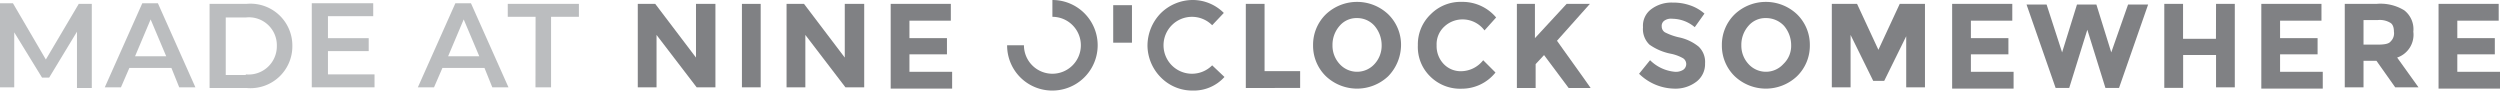
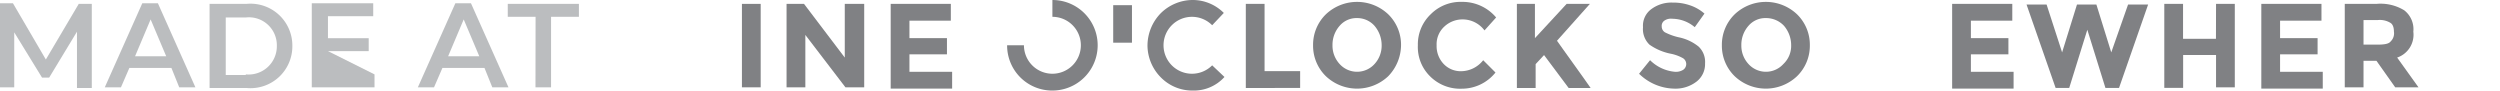
<svg xmlns="http://www.w3.org/2000/svg" width="144.344" height="5.229" viewBox="0 0 144.344 5.229">
  <g transform="translate(0 -0.8)">
    <g transform="translate(36.824 0.8)">
-       <path d="M102,1.4h1.083V6.218H102L99.683,3.193V6.218H98.6V1.4h1.008l2.353,3.1V1.4Z" transform="translate(-98.6 -1.176)" fill="#808184" />
      <path d="M114.7,1.4h1.083V6.218H114.7Z" transform="translate(-108.687 -1.176)" fill="#808184" />
      <path d="M172.1,1.6h1.083V3.766H172.1Z" transform="translate(-144.65 -1.301)" fill="#808184" />
      <path d="M125,1.4h1.083V6.218H125l-2.315-3.025V6.218H121.6V1.4h1.008l2.353,3.1V1.4Z" transform="translate(-113.01 -1.176)" fill="#808184" />
      <path d="M141.173,1.4v.971h-2.39V3.379h2.166v.934h-2.166V5.321h2.465v.971H137.7V1.4Z" transform="translate(-123.098 -1.176)" fill="#808184" />
      <path d="M192.6,6.218V1.4h1.083V5.284h2.054v.971H192.6Z" transform="translate(-157.494 -1.176)" fill="#808184" />
      <path d="M207.332,5.395a2.619,2.619,0,0,1-3.585,0A2.453,2.453,0,0,1,203,3.6a2.453,2.453,0,0,1,.747-1.793,2.619,2.619,0,0,1,3.585,0,2.453,2.453,0,0,1,.747,1.793A2.608,2.608,0,0,1,207.332,5.395ZM206.959,3.6a1.724,1.724,0,0,0-.411-1.12,1.334,1.334,0,0,0-1.008-.448,1.279,1.279,0,0,0-1.008.448,1.653,1.653,0,0,0-.411,1.12,1.558,1.558,0,0,0,.411,1.083,1.358,1.358,0,0,0,2.017,0A1.558,1.558,0,0,0,206.959,3.6Z" transform="translate(-164.01 -0.988)" fill="#808184" />
      <path d="M221.665,5.1a1.645,1.645,0,0,0,1.307-.635l.71.71a2.489,2.489,0,0,1-1.942.934,2.448,2.448,0,0,1-1.83-.71A2.364,2.364,0,0,1,219.2,3.6a2.393,2.393,0,0,1,.747-1.793,2.421,2.421,0,0,1,1.793-.71,2.535,2.535,0,0,1,1.979.9l-.672.747a1.574,1.574,0,0,0-1.27-.635,1.533,1.533,0,0,0-1.046.411,1.381,1.381,0,0,0-.448,1.083,1.494,1.494,0,0,0,.411,1.083A1.356,1.356,0,0,0,221.665,5.1Z" transform="translate(-174.16 -0.988)" fill="#808184" />
      <path d="M234.4,1.4h1.083V3.379l1.83-1.979h1.344l-1.9,2.129c.149.224.486.672.934,1.307s.784,1.083,1.008,1.419h-1.27l-1.419-1.9-.486.523V6.255h-1.083V1.4Z" transform="translate(-183.684 -1.176)" fill="#808184" />
      <path d="M254.857,2.246a.364.364,0,0,0-.149.336.392.392,0,0,0,.187.336,3.414,3.414,0,0,0,.859.3,2.668,2.668,0,0,1,1.083.523,1.215,1.215,0,0,1,.373.971,1.274,1.274,0,0,1-.486,1.046,1.991,1.991,0,0,1-1.27.411,2.982,2.982,0,0,1-2.054-.859l.635-.784a2.324,2.324,0,0,0,1.457.672.8.8,0,0,0,.448-.112.4.4,0,0,0,0-.672,2.369,2.369,0,0,0-.71-.261A3.2,3.2,0,0,1,254,3.628a1.246,1.246,0,0,1-.373-1.008,1.183,1.183,0,0,1,.486-1.046,1.936,1.936,0,0,1,1.232-.373,2.926,2.926,0,0,1,.971.149,2.441,2.441,0,0,1,.859.486l-.56.784a2.033,2.033,0,0,0-1.307-.486A.649.649,0,0,0,254.857,2.246Z" transform="translate(-195.588 -1.051)" fill="#808184" />
      <path d="M270.532,5.395a2.619,2.619,0,0,1-3.585,0A2.453,2.453,0,0,1,266.2,3.6a2.453,2.453,0,0,1,.747-1.793,2.619,2.619,0,0,1,3.585,0,2.453,2.453,0,0,1,.747,1.793A2.453,2.453,0,0,1,270.532,5.395ZM270.2,3.6a1.724,1.724,0,0,0-.411-1.12,1.413,1.413,0,0,0-1.046-.448,1.279,1.279,0,0,0-1.008.448,1.653,1.653,0,0,0-.411,1.12,1.558,1.558,0,0,0,.411,1.083,1.358,1.358,0,0,0,2.017,0A1.437,1.437,0,0,0,270.2,3.6Z" transform="translate(-203.607 -0.988)" fill="#808184" />
-       <path d="M287.532,3.193l-1.307,2.652h-.635l-1.307-2.652V6.218H283.2V1.4h1.457l1.232,2.652L287.121,1.4h1.457V6.218h-1.083V3.193Z" transform="translate(-214.259 -1.176)" fill="#808184" />
      <path d="M305.273,1.4v.971h-2.39V3.379h2.166v.934h-2.166V5.321h2.465v.971H301.8V1.4Z" transform="translate(-225.912 -1.176)" fill="#808184" />
      <path d="M315.354,4.264l.859-2.764h1.12l.859,2.764.971-2.764h1.158l-1.681,4.818h-.784l-1.046-3.361-1.046,3.361h-.784L313.3,1.5h1.158Z" transform="translate(-233.117 -1.239)" fill="#808184" />
      <path d="M337.588,1.4h1.083V6.218h-1.083V4.35h-1.9v1.9H334.6V1.4h1.083V3.417h1.9Z" transform="translate(-246.463 -1.176)" fill="#808184" />
      <path d="M353.073,1.4v.971h-2.39V3.379h2.166v.934h-2.166V5.321h2.465v.971H349.6V1.4Z" transform="translate(-255.861 -1.176)" fill="#808184" />
      <path d="M366.459,3.006a1.392,1.392,0,0,1-.934,1.494l1.232,1.718h-1.344L364.33,4.686h-.747V6.218H362.5V1.4h1.83a2.612,2.612,0,0,1,1.606.373A1.378,1.378,0,0,1,366.459,3.006Zm-1.307.56a.643.643,0,0,0,.187-.56c0-.261-.075-.448-.224-.523a1.181,1.181,0,0,0-.71-.149h-.822V3.753h.784C364.778,3.753,365.04,3.715,365.152,3.566Z" transform="translate(-263.943 -1.176)" fill="#808184" />
-       <path d="M380.473,1.4v.971h-2.39V3.379h2.166v.934h-2.166V5.321h2.465v.971H377V1.4Z" transform="translate(-273.028 -1.176)" fill="#808184" />
      <g transform="translate(21.325)">
        <path d="M158.314,6.028A2.6,2.6,0,0,1,155.7,3.414h.971a1.643,1.643,0,1,0,1.643-1.643V.8a2.614,2.614,0,1,1,0,5.228Z" transform="translate(-155.7 -0.8)" fill="#808184" />
      </g>
      <g transform="translate(29.429 0)">
        <path d="M180.014,6.028a2.538,2.538,0,0,1-1.83-.747,2.639,2.639,0,0,1-.784-1.83,2.69,2.69,0,0,1,.747-1.867A2.639,2.639,0,0,1,179.977.8h0a2.538,2.538,0,0,1,1.83.747l-.672.71a1.643,1.643,0,1,0,0,2.315l.71.672a2.373,2.373,0,0,1-1.83.784Z" transform="translate(-177.4 -0.8)" fill="#808184" />
      </g>
    </g>
    <g transform="translate(0 0.987)">
      <path d="M4.444,6.155V2.943L2.838,5.595H2.428L.822,2.981V6.155H0V1.3H.747l1.9,3.249,1.9-3.212H5.3V6.192H4.444Z" transform="translate(0 -1.3)" fill="#bbbdbf" />
      <path d="M20.047,5.035H17.619l-.486,1.12H16.2L18.366,1.3h.9l2.166,4.855h-.934Zm-.3-.672-.9-2.129-.9,2.129Z" transform="translate(-10.15 -1.3)" fill="#bbbdbf" />
      <path d="M32.4,1.4h2.129A2.417,2.417,0,0,1,37.18,3.828a2.417,2.417,0,0,1-2.652,2.428H32.4Zm2.091,4.071a1.631,1.631,0,0,0,1.793-1.643,1.612,1.612,0,0,0-1.793-1.643H33.334V5.508h1.158Z" transform="translate(-20.3 -1.363)" fill="#bbbdbf" />
-       <path d="M51.823,5.408v.747H48.2V1.3h3.548v.747H49.134v1.27h2.353v.747H49.134V5.408Z" transform="translate(-30.199 -1.3)" fill="#bbbdbf" />
+       <path d="M51.823,5.408v.747H48.2V1.3h3.548v.747H49.134v1.27h2.353v.747H49.134Z" transform="translate(-30.199 -1.3)" fill="#bbbdbf" />
      <path d="M68.447,5.035H66.019l-.486,1.12H64.6L66.766,1.3h.9l2.166,4.855h-.934Zm-.3-.672-.9-2.129-.9,2.129Z" transform="translate(-40.474 -1.3)" fill="#bbbdbf" />
      <path d="M80.106,2.147H78.5V1.4h4.108v.747H81V6.218h-.9Z" transform="translate(-49.183 -1.363)" fill="#bbbdbf" />
    </g>
  </g>
</svg>